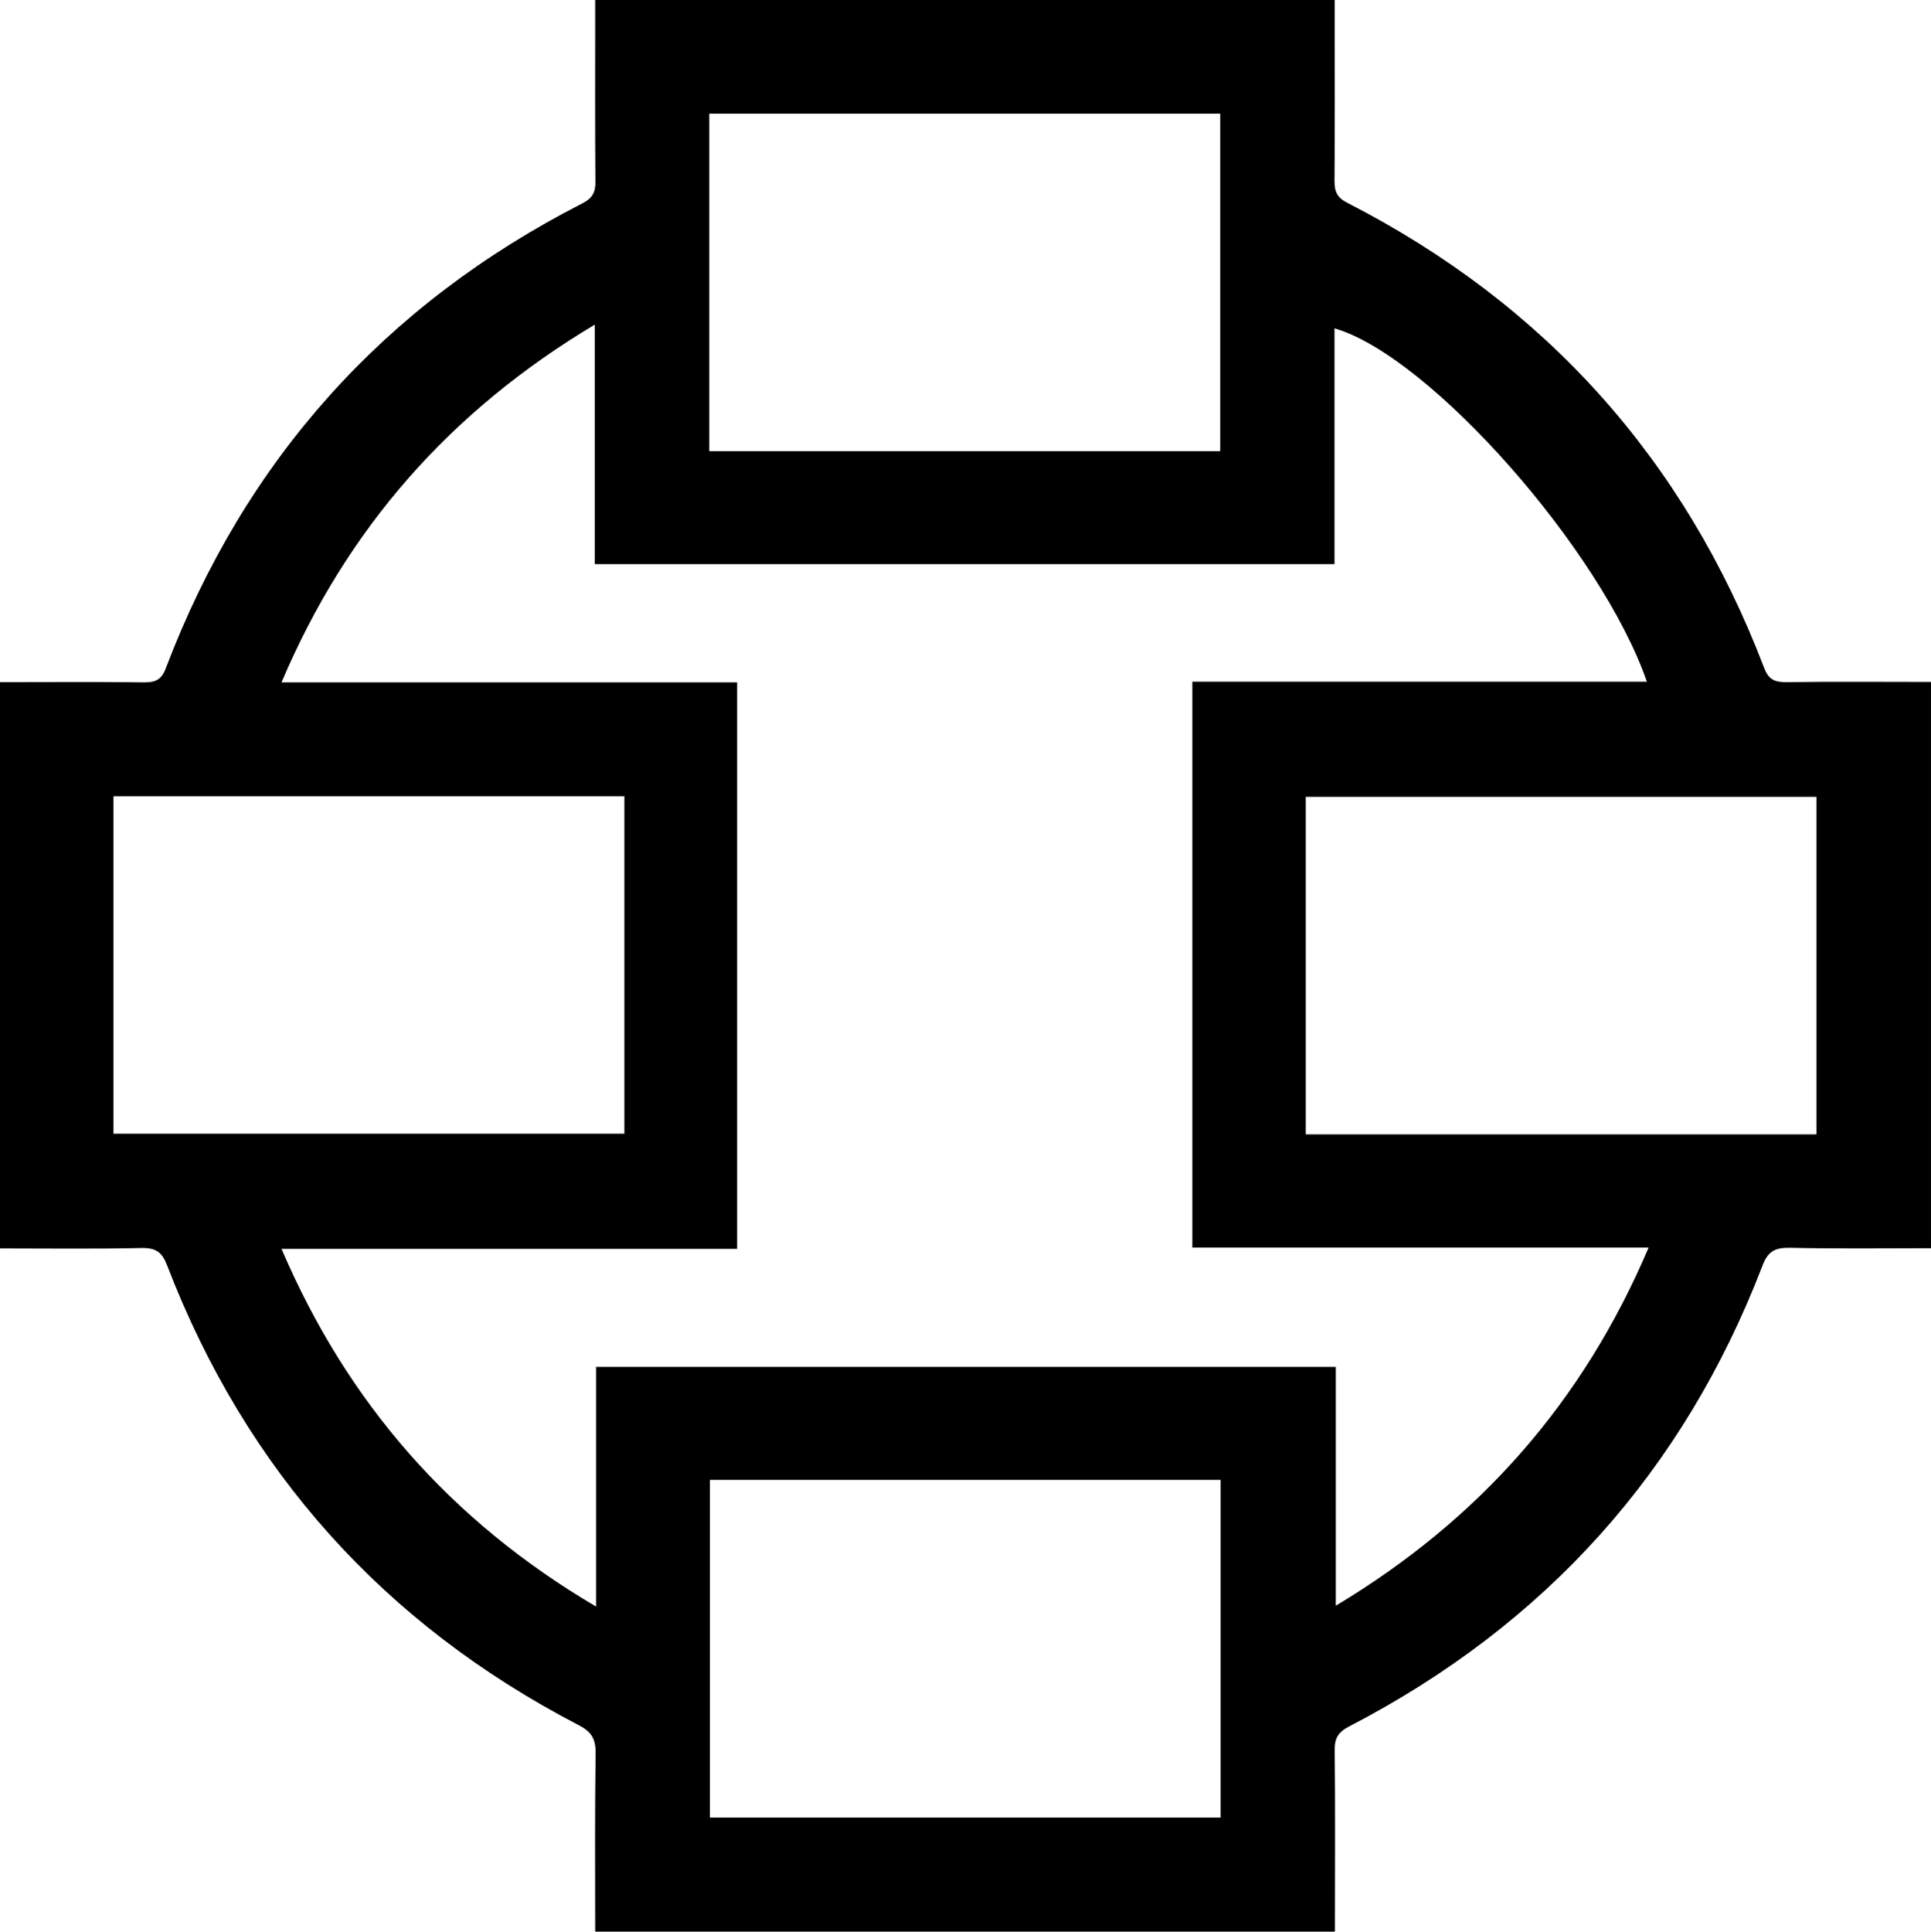
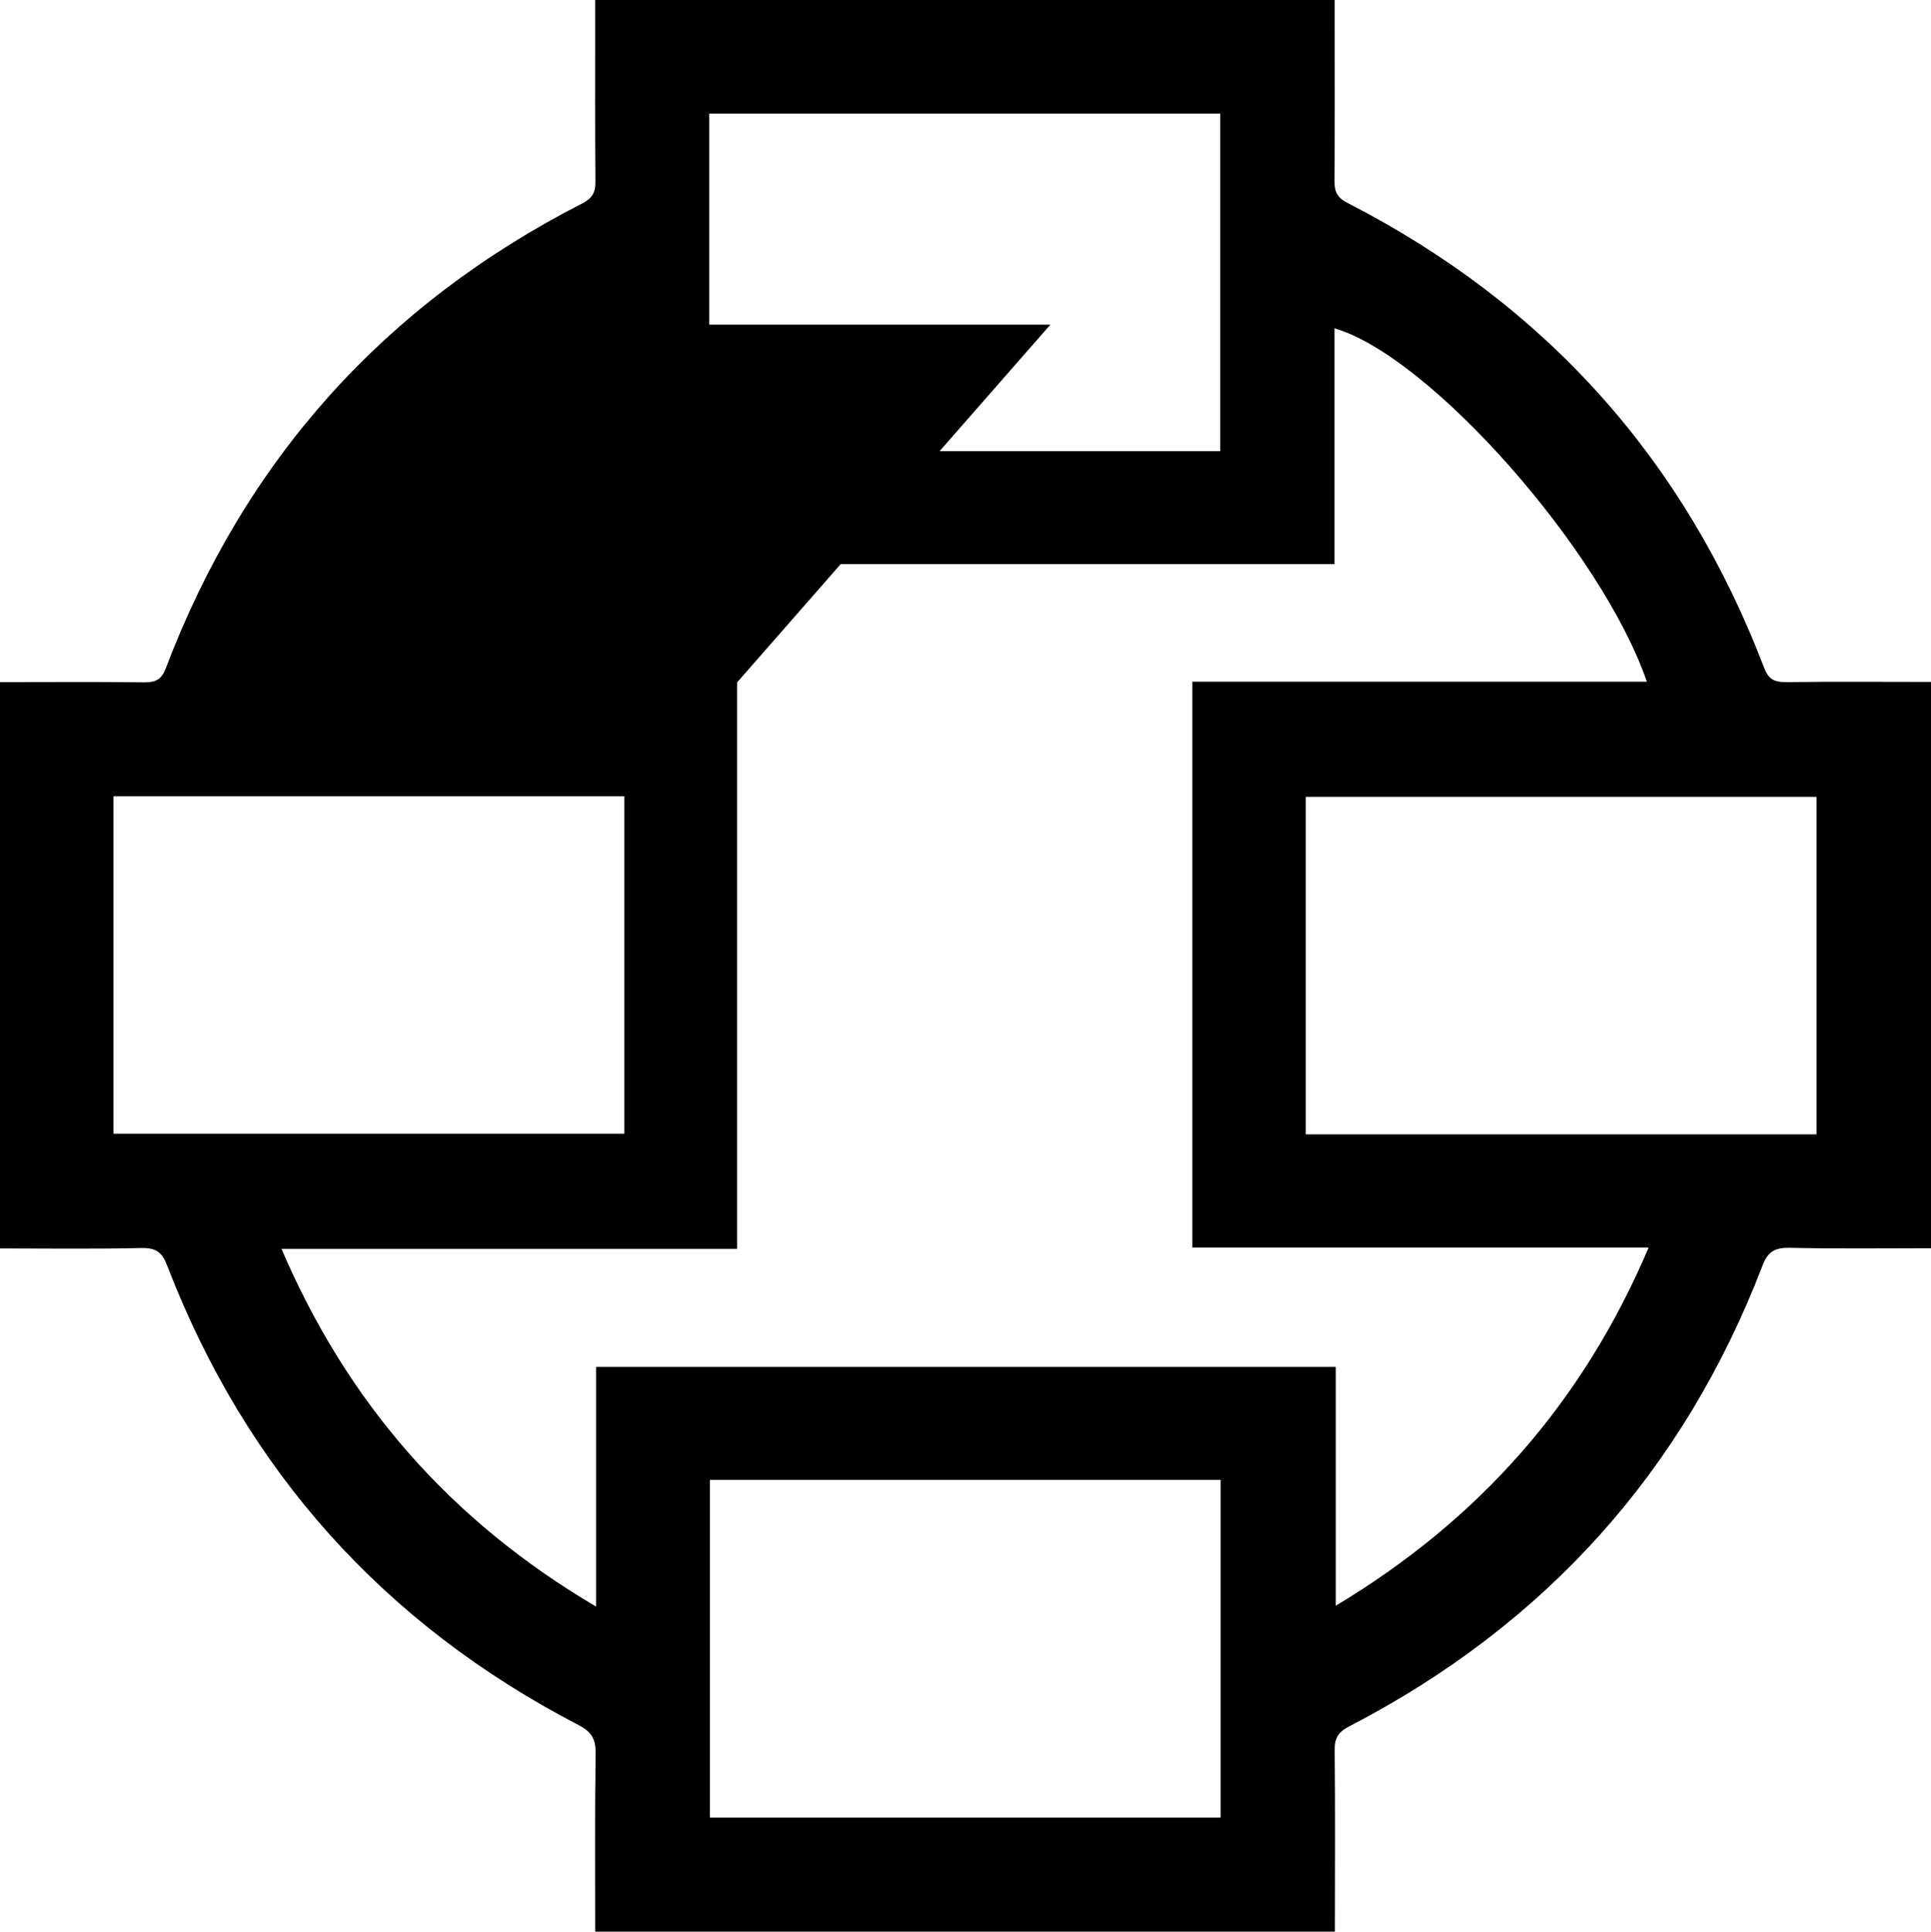
<svg xmlns="http://www.w3.org/2000/svg" id="a" viewBox="0 0 88.7 88.72">
-   <path d="M61.31,88.72H27.34c0-2.74-.02-5.49,.02-8.23,0-.64-.21-.96-.77-1.25-8.96-4.65-15.28-11.69-18.91-21.11-.23-.61-.51-.82-1.17-.81-2.16,.05-4.32,.02-6.51,.02V31.33c2.24,0,4.43-.02,6.62,.01,.53,0,.8-.12,1-.66,3.64-9.56,10.02-16.68,19.13-21.34,.45-.23,.61-.5,.6-1-.02-2.48-.01-4.97-.01-7.45,0-.3,0-.61,0-.9H61.31c0,.33,0,.61,0,.89,0,2.48,.01,4.97-.01,7.45,0,.49,.14,.76,.6,.99,9.1,4.67,15.48,11.79,19.13,21.34,.2,.53,.46,.67,1,.67,2.22-.03,4.45-.01,6.67-.01v26.01c-2.17,0-4.33,.03-6.49-.02-.67-.01-1,.16-1.25,.82-3.63,9.45-9.98,16.49-18.96,21.15-.51,.26-.7,.53-.69,1.11,.03,2.77,.01,5.54,.01,8.32ZM33.86,31.34v26.02H12.93c3.03,7.07,7.75,12.48,14.45,16.43v-11.01H61.36v10.97c6.61-3.97,11.35-9.35,14.37-16.45h-20.96V31.31h20.88c-2.1-6.06-9.98-14.97-14.35-16.23v10.83H27.32V14.91c-6.64,3.97-11.38,9.35-14.39,16.43h20.93Zm22.19-10.62V5.22h-23.47v15.5h23.47ZM5.21,36.57v15.5H28.68v-15.5H5.21Zm78.23,15.53v-15.5h-23.46v15.5h23.46Zm-27.37,31.38v-15.51h-23.46v15.51h23.46Z" />
+   <path d="M61.31,88.72H27.34c0-2.74-.02-5.49,.02-8.23,0-.64-.21-.96-.77-1.25-8.96-4.65-15.28-11.69-18.91-21.11-.23-.61-.51-.82-1.17-.81-2.16,.05-4.32,.02-6.51,.02V31.33c2.24,0,4.43-.02,6.62,.01,.53,0,.8-.12,1-.66,3.64-9.56,10.02-16.68,19.13-21.34,.45-.23,.61-.5,.6-1-.02-2.48-.01-4.97-.01-7.45,0-.3,0-.61,0-.9H61.31c0,.33,0,.61,0,.89,0,2.48,.01,4.97-.01,7.45,0,.49,.14,.76,.6,.99,9.1,4.67,15.48,11.79,19.13,21.34,.2,.53,.46,.67,1,.67,2.22-.03,4.45-.01,6.67-.01v26.01c-2.17,0-4.33,.03-6.49-.02-.67-.01-1,.16-1.25,.82-3.63,9.45-9.98,16.49-18.96,21.15-.51,.26-.7,.53-.69,1.11,.03,2.77,.01,5.54,.01,8.32ZM33.86,31.34v26.02H12.93c3.03,7.07,7.75,12.48,14.45,16.43v-11.01H61.36v10.97c6.61-3.97,11.35-9.35,14.37-16.45h-20.96V31.31h20.88c-2.1-6.06-9.98-14.97-14.35-16.23v10.83H27.32V14.91h20.93Zm22.19-10.62V5.22h-23.47v15.5h23.47ZM5.21,36.57v15.5H28.68v-15.5H5.21Zm78.23,15.53v-15.5h-23.46v15.5h23.46Zm-27.37,31.38v-15.51h-23.46v15.51h23.46Z" />
</svg>